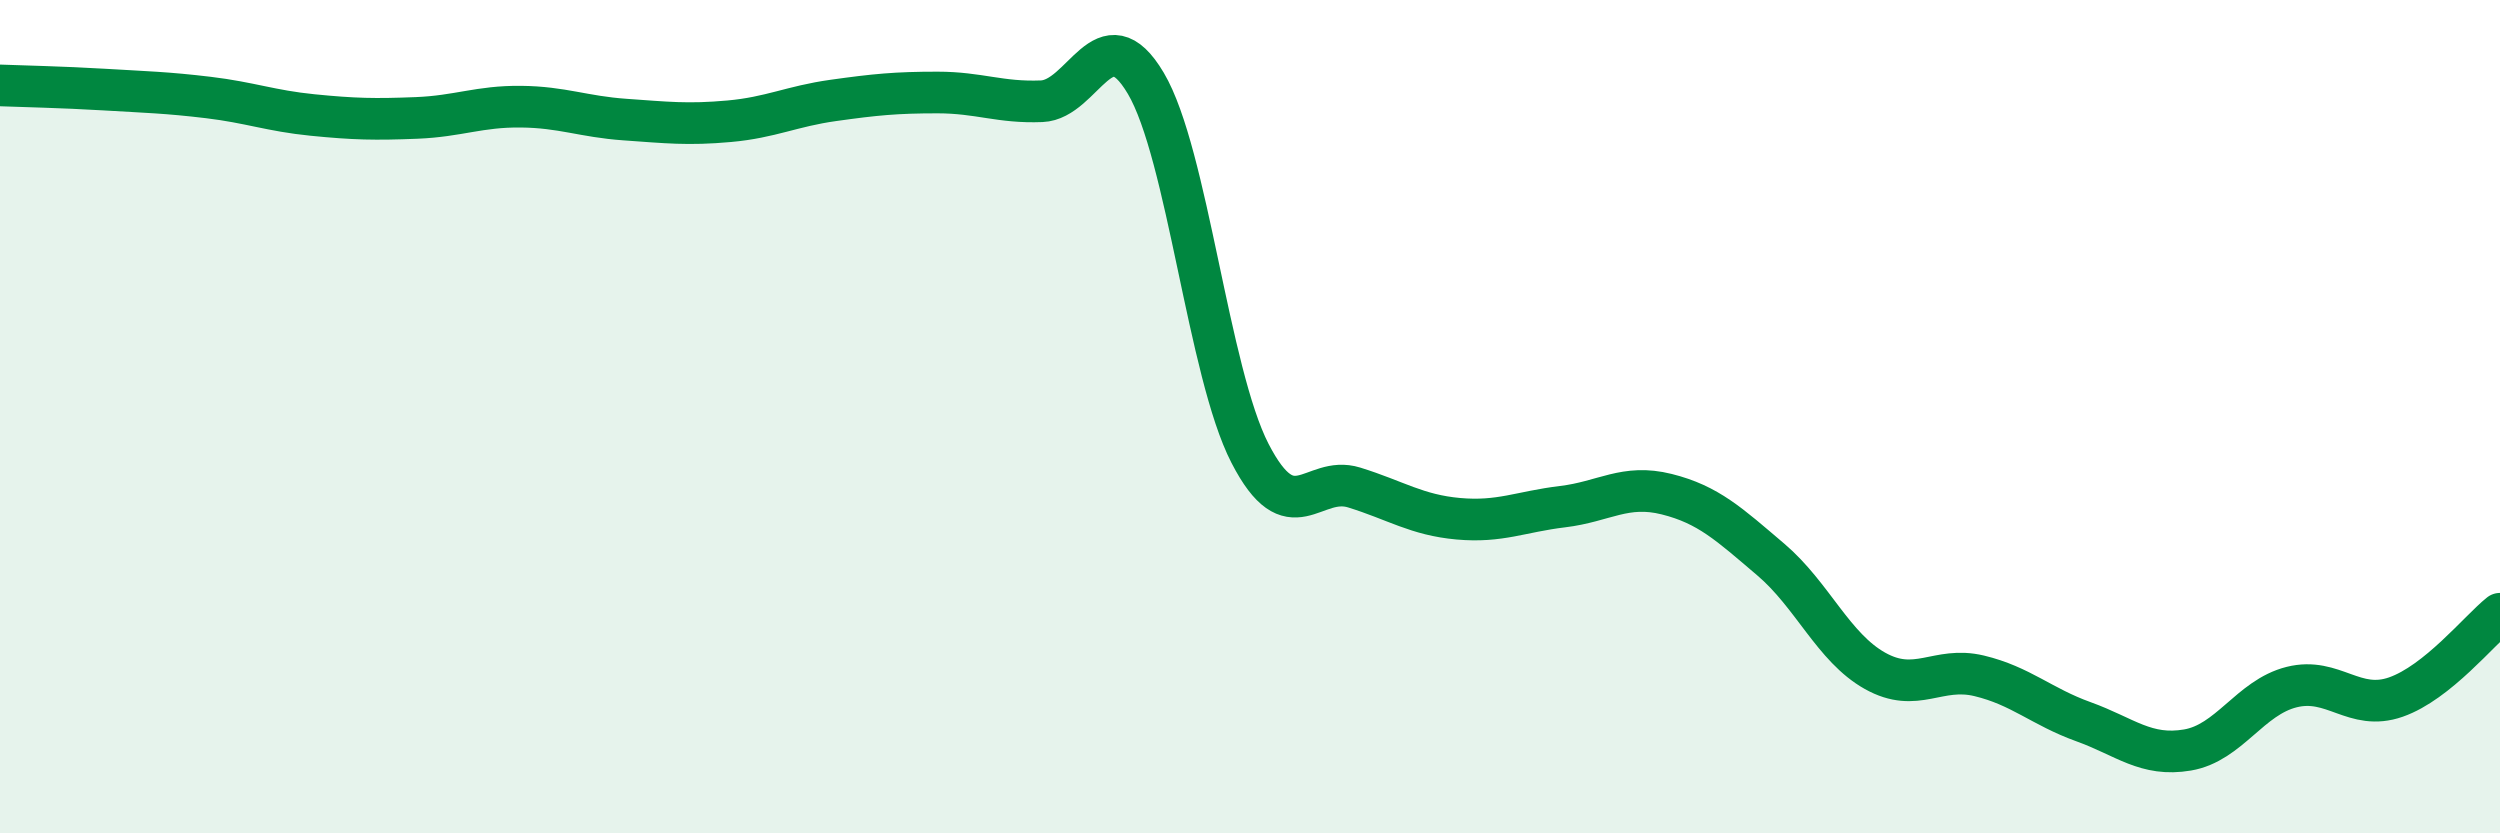
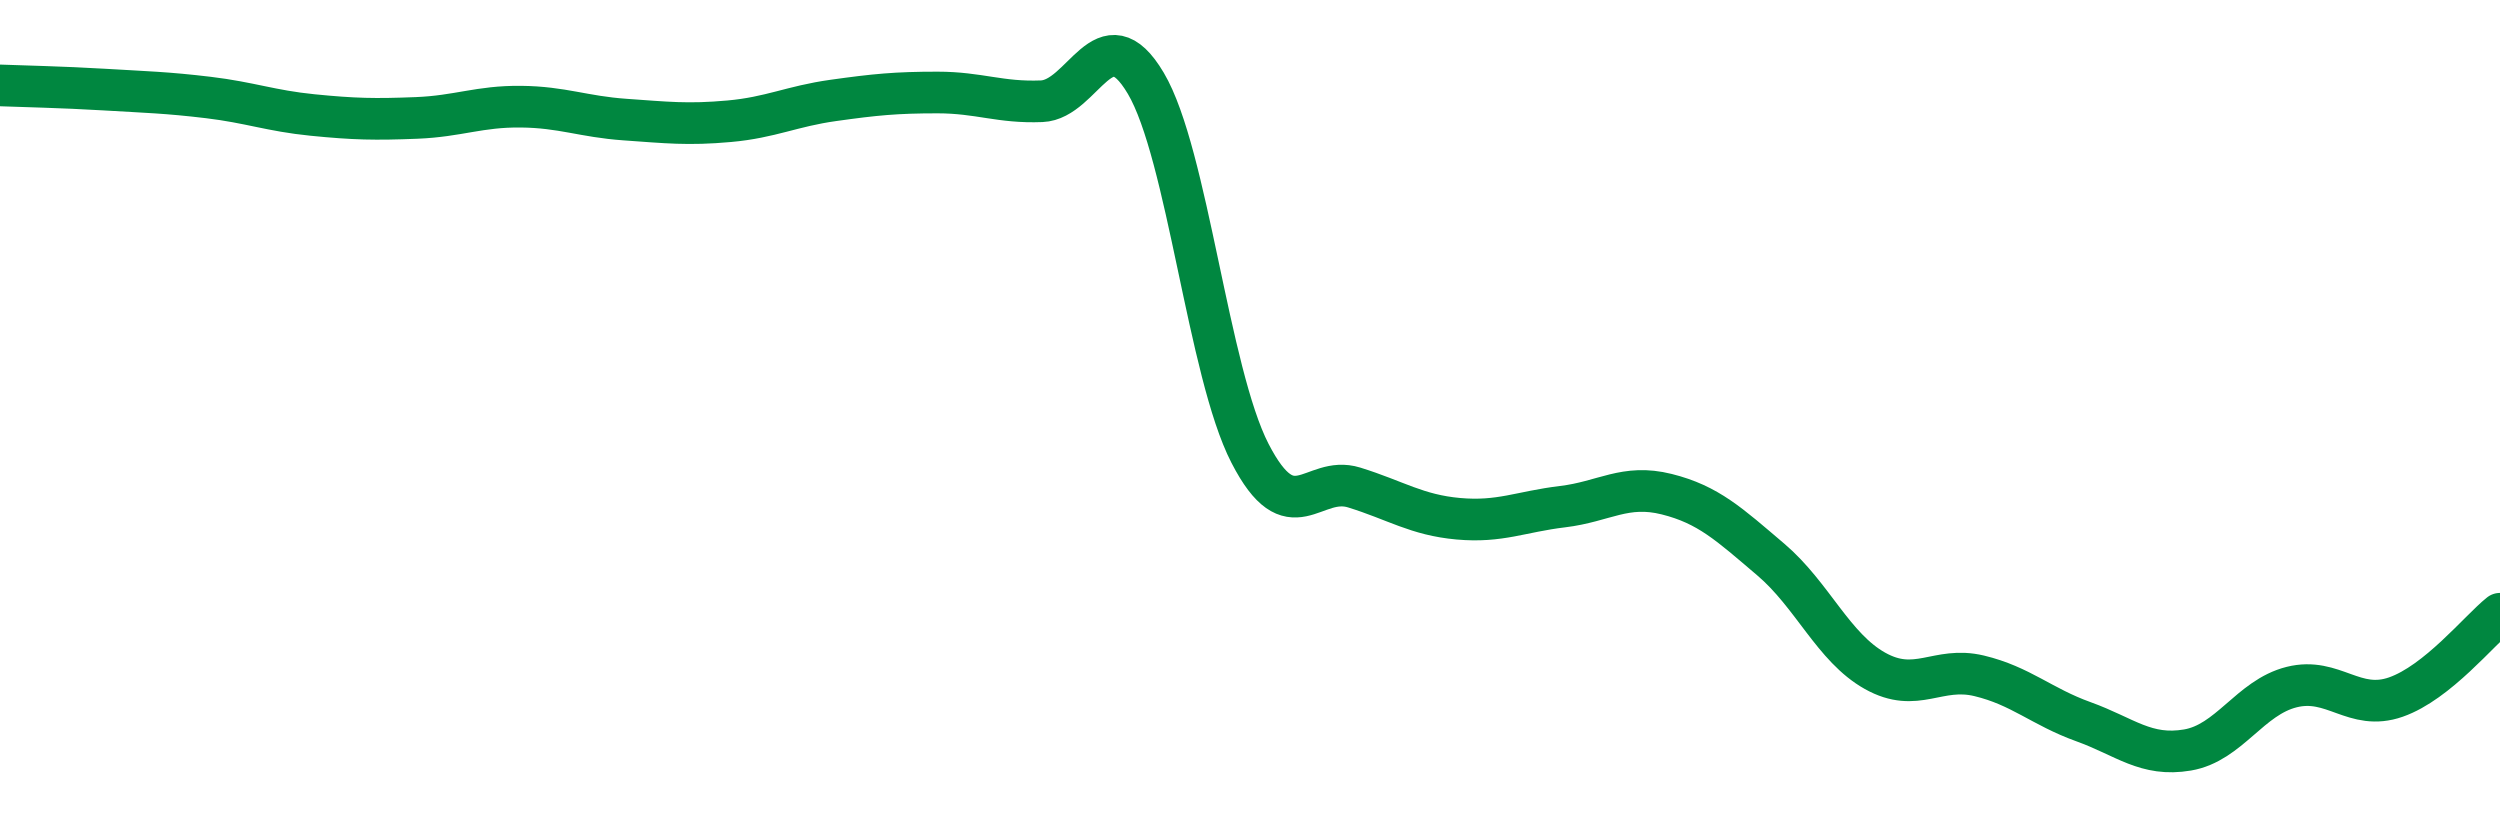
<svg xmlns="http://www.w3.org/2000/svg" width="60" height="20" viewBox="0 0 60 20">
-   <path d="M 0,2.05 C 0.5,2.07 1.5,2.09 2.5,2.15 C 3.5,2.21 4,2.22 5,2.34 C 6,2.46 6.5,2.66 7.5,2.76 C 8.5,2.86 9,2.87 10,2.83 C 11,2.79 11.5,2.55 12.5,2.56 C 13.5,2.57 14,2.8 15,2.87 C 16,2.94 16.5,3 17.5,2.91 C 18.5,2.82 19,2.55 20,2.41 C 21,2.27 21.5,2.22 22.5,2.22 C 23.5,2.22 24,2.47 25,2.43 C 26,2.39 26.5,0.31 27.5,2 C 28.5,3.69 29,8.94 30,10.88 C 31,12.82 31.5,11.39 32.5,11.7 C 33.5,12.01 34,12.36 35,12.45 C 36,12.54 36.5,12.28 37.5,12.16 C 38.5,12.04 39,11.61 40,11.86 C 41,12.11 41.5,12.58 42.5,13.43 C 43.5,14.28 44,15.54 45,16.1 C 46,16.66 46.5,15.98 47.5,16.22 C 48.5,16.46 49,16.96 50,17.32 C 51,17.68 51.5,18.17 52.5,18 C 53.5,17.83 54,16.74 55,16.49 C 56,16.24 56.5,17.08 57.5,16.73 C 58.5,16.38 59.5,15.13 60,14.73L60 20L0 20Z" fill="#008740" opacity="0.1" stroke-linecap="round" stroke-linejoin="round" />
  <path d="M 0,2.05 C 0.5,2.07 1.5,2.09 2.5,2.15 C 3.5,2.21 4,2.22 5,2.34 C 6,2.46 6.5,2.66 7.5,2.76 C 8.5,2.86 9,2.87 10,2.83 C 11,2.79 11.5,2.55 12.5,2.56 C 13.5,2.57 14,2.8 15,2.87 C 16,2.94 16.5,3 17.5,2.91 C 18.5,2.82 19,2.55 20,2.41 C 21,2.27 21.5,2.22 22.5,2.22 C 23.5,2.22 24,2.47 25,2.43 C 26,2.39 26.5,0.31 27.5,2 C 28.5,3.69 29,8.94 30,10.88 C 31,12.82 31.5,11.39 32.5,11.7 C 33.5,12.01 34,12.36 35,12.45 C 36,12.54 36.5,12.28 37.5,12.16 C 38.5,12.04 39,11.61 40,11.86 C 41,12.11 41.5,12.58 42.5,13.43 C 43.5,14.28 44,15.54 45,16.1 C 46,16.66 46.5,15.98 47.5,16.22 C 48.5,16.46 49,16.96 50,17.32 C 51,17.68 51.5,18.17 52.5,18 C 53.5,17.83 54,16.74 55,16.49 C 56,16.24 56.5,17.08 57.5,16.73 C 58.5,16.38 59.5,15.13 60,14.73" stroke="#008740" stroke-width="1" fill="none" stroke-linecap="round" stroke-linejoin="round" />
</svg>